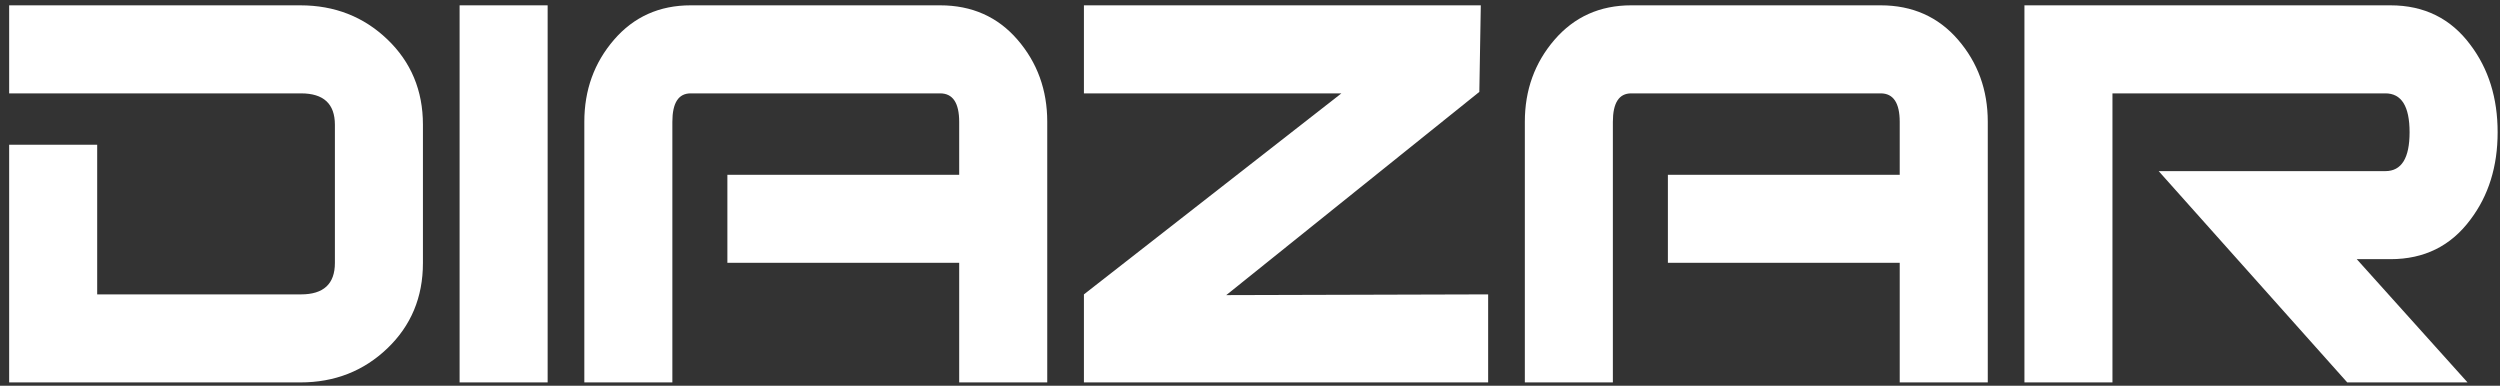
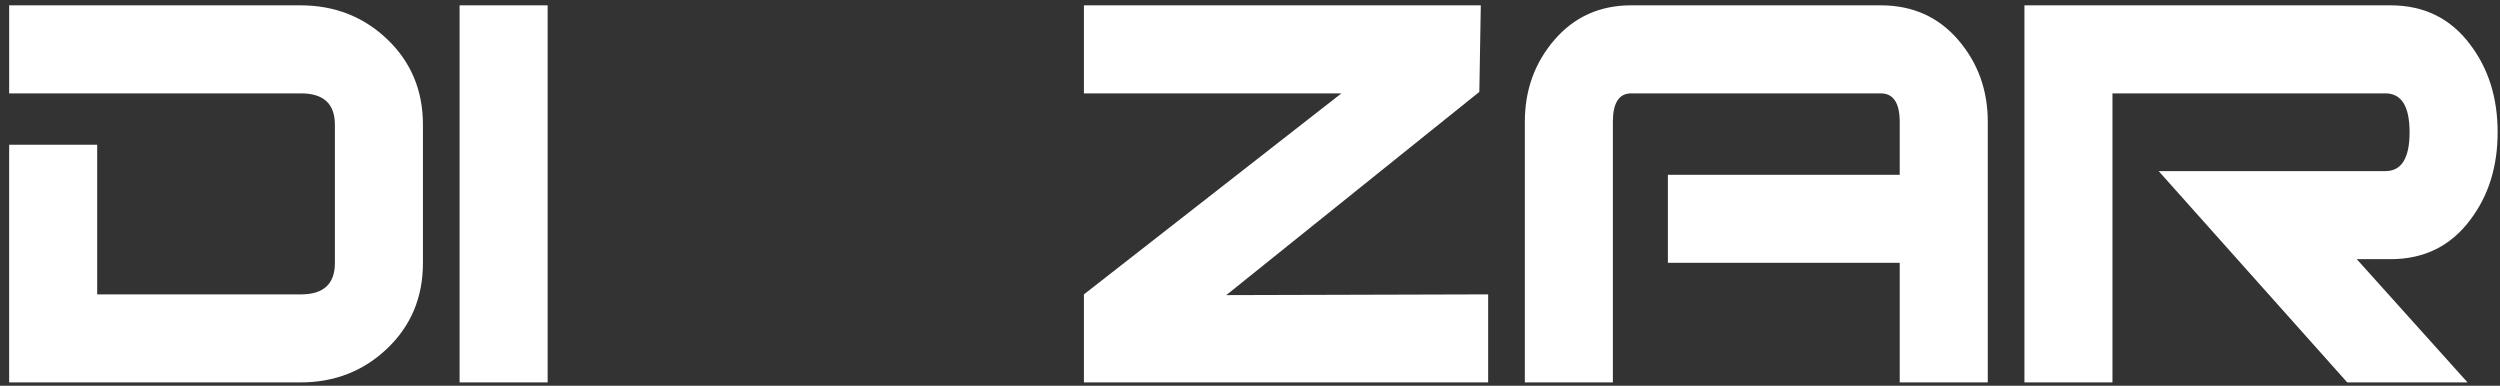
<svg xmlns="http://www.w3.org/2000/svg" enable-background="new -39.5 -3.748 511.999 79" height="79" viewBox="-39.5 -3.748 511.999 79" width="511.999">
  <rect x="-39.5" y="-3.748" width="511.999" height="79" fill="#333333" stroke="none" />
  <g fill="#fff">
    <path d="m47.116 50.126c0 7.002-2.431 12.825-7.288 17.472-4.857 4.646-10.794 6.972-17.806 6.972h-59.646v-48.679h18.029v30.65h41.749c4.62 0 6.934-2.145 6.934-6.441v-28.289c0-4.293-2.31-6.437-6.93-6.437h-59.781v-18.03h59.646c7.012 0 12.949 2.323 17.806 6.971 4.857 4.65 7.288 10.474 7.288 17.471v28.34z" />
    <path d="m72.657 74.569h-18.032v-77.225h18.032z" />
-     <path d="m174.974 74.569h-18.032v-24.491h-47.475v-18.029h47.475v-10.816c0-3.906-1.302-5.859-3.905-5.859h-51.083c-2.506 0-3.755 1.946-3.755 5.844v53.352h-18.029v-53.384c0-6.5 2.024-12.095 6.084-16.796 4.056-4.697 9.289-7.046 15.7-7.046h51.083c6.509 0 11.798 2.349 15.854 7.046 4.056 4.701 6.084 10.297 6.084 16.796v53.383z" />
    <path d="m265.273 74.569h-82.786v-18.028l52.733-41.167h-52.733v-18.03h81.281l-.301 17.729-51.831 41.619 53.637-.15z" />
    <path d="m367.594 74.569h-18.032v-24.491h-47.479v-18.029h47.479v-10.816c0-3.906-1.303-5.859-3.905-5.859h-51.084c-2.505 0-3.758 1.946-3.758 5.844v53.352h-18.028v-53.384c0-6.5 2.027-12.095 6.083-16.796 4.061-4.697 9.293-7.046 15.703-7.046h51.084c6.508 0 11.794 2.349 15.85 7.046 4.056 4.701 6.088 10.297 6.088 16.796v53.383z" />
    <path d="m465.851 74.569h-24.639l-38.616-43.272h46.426c3.308 0 4.959-2.651 4.959-7.961 0-5.309-1.651-7.962-4.959-7.962h-55.891v59.195h-18.028v-77.225h74.973c6.911 0 12.37 2.705 16.376 8.113 3.706 4.909 5.562 10.869 5.562 17.88 0 7.012-1.855 12.972-5.562 17.877-4.006 5.41-9.465 8.115-16.376 8.115h-6.911z" />
  </g>
</svg>